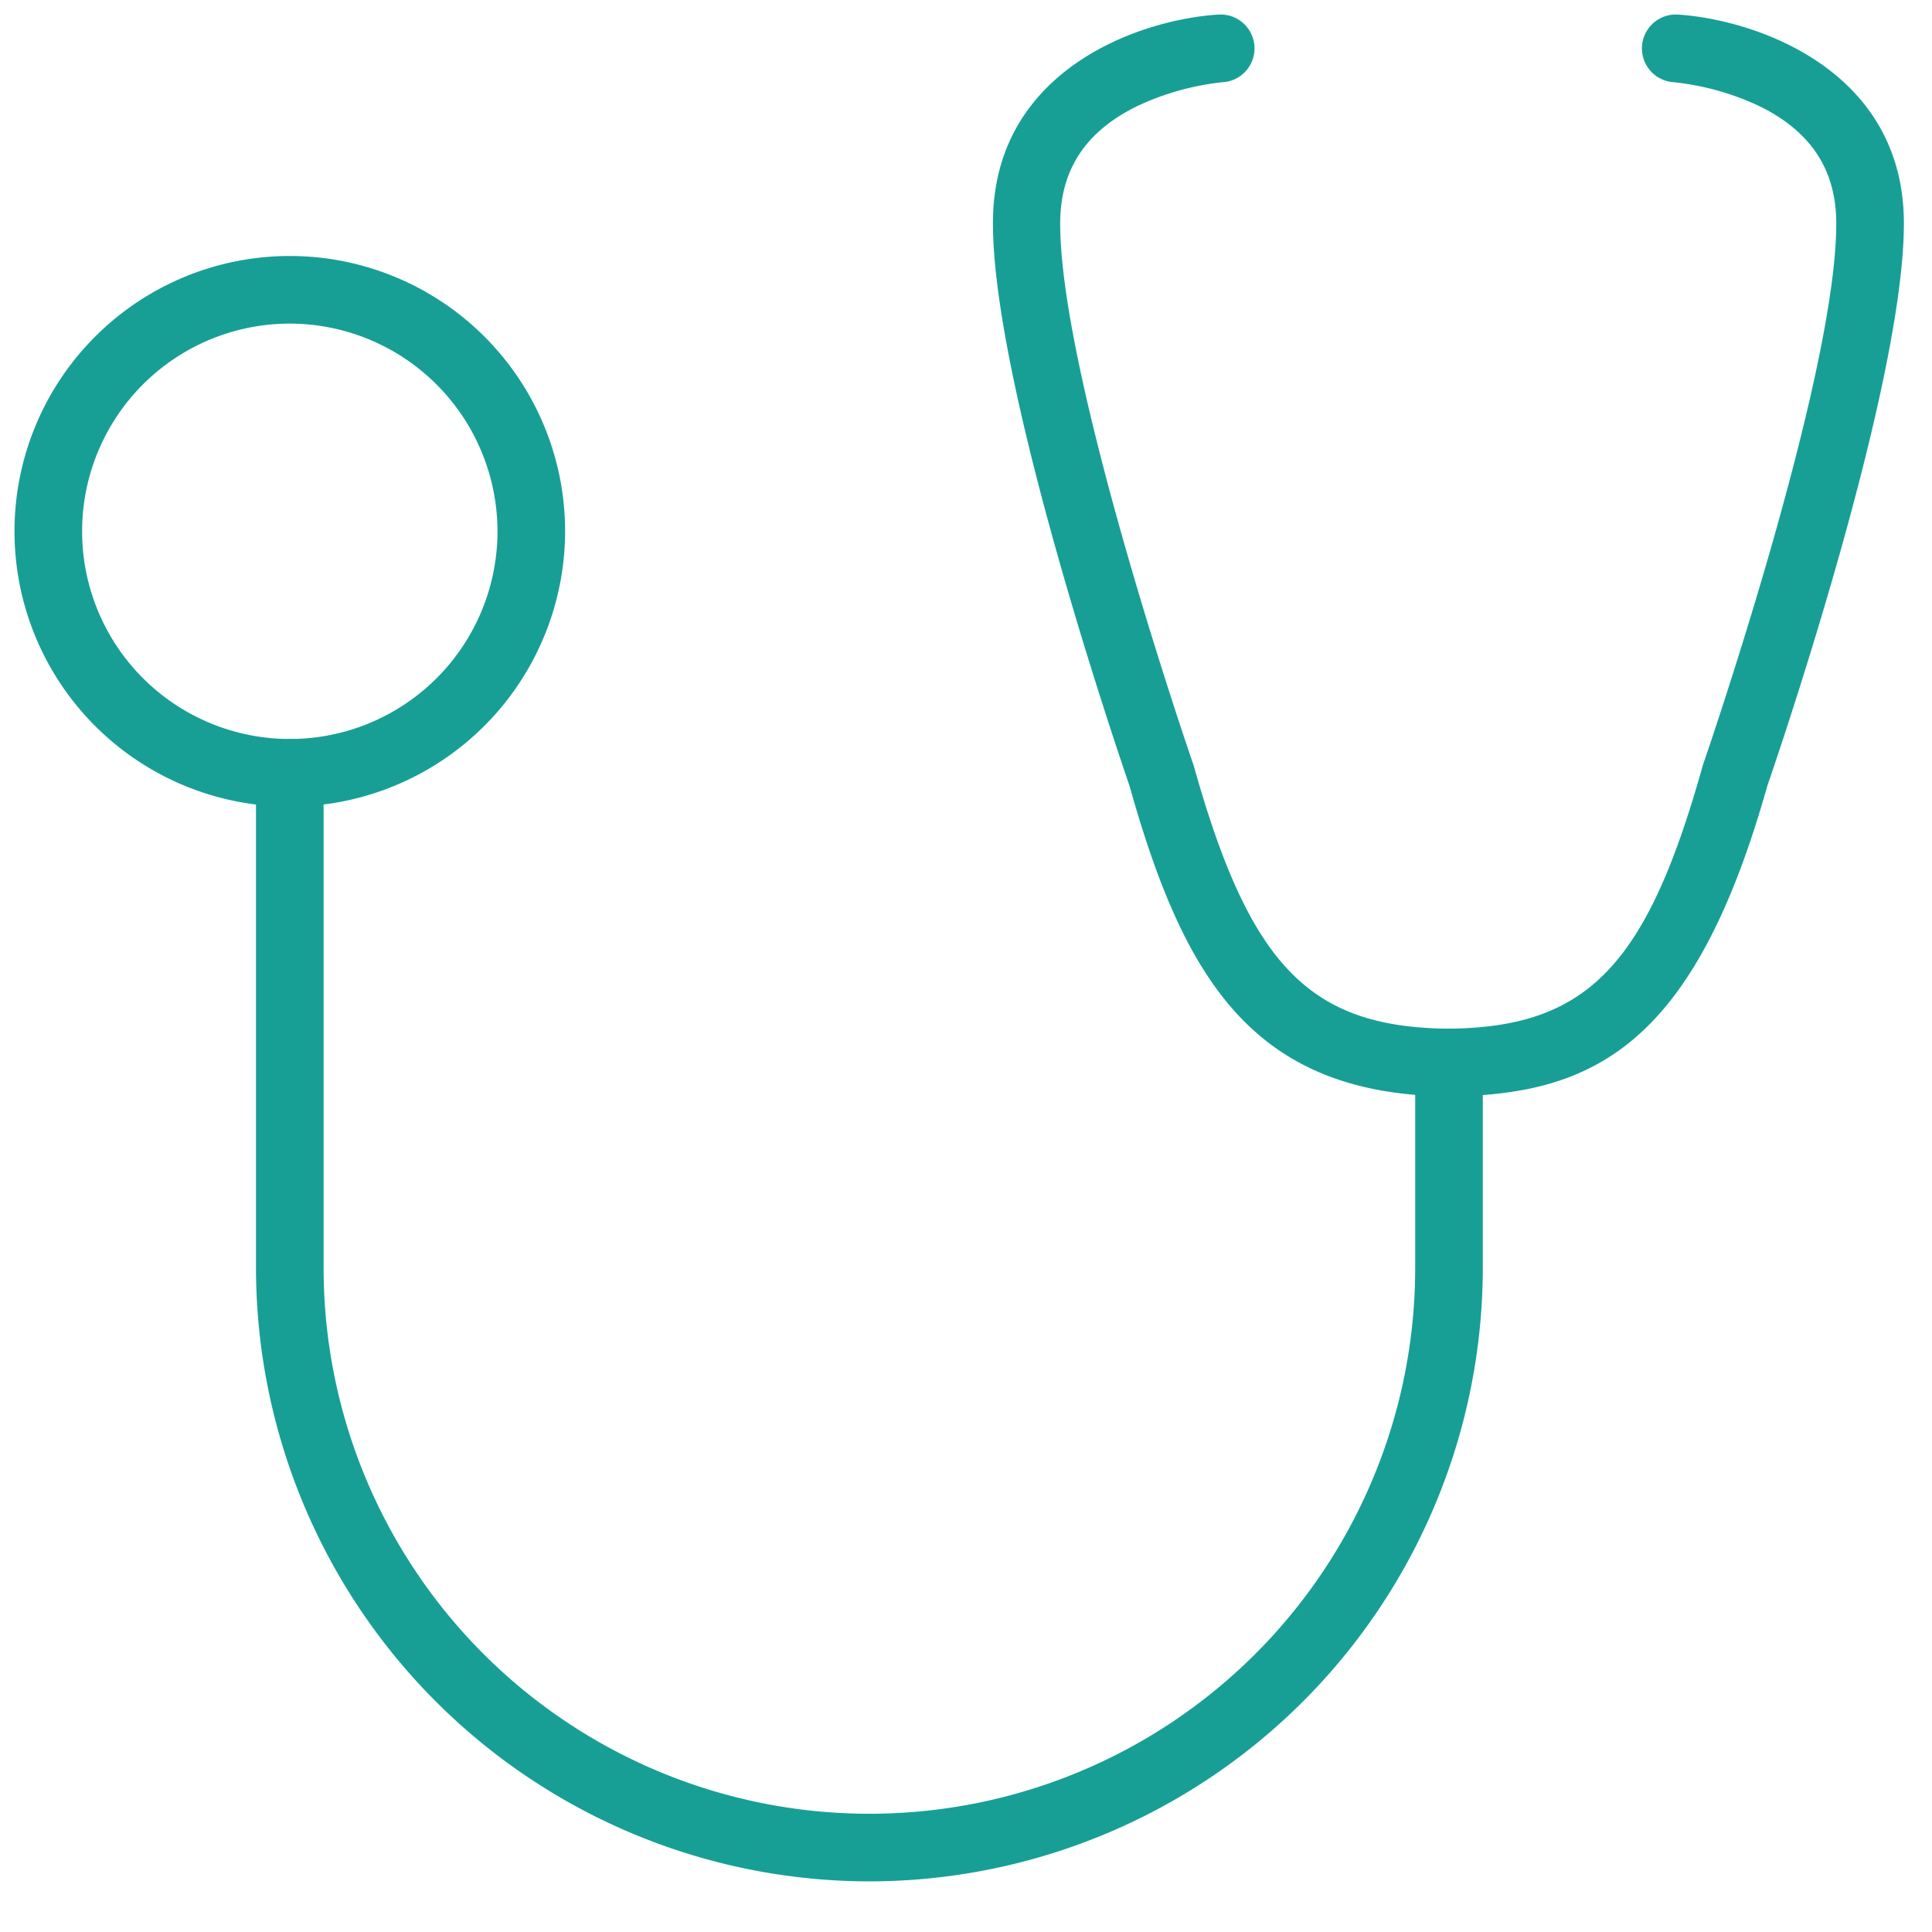
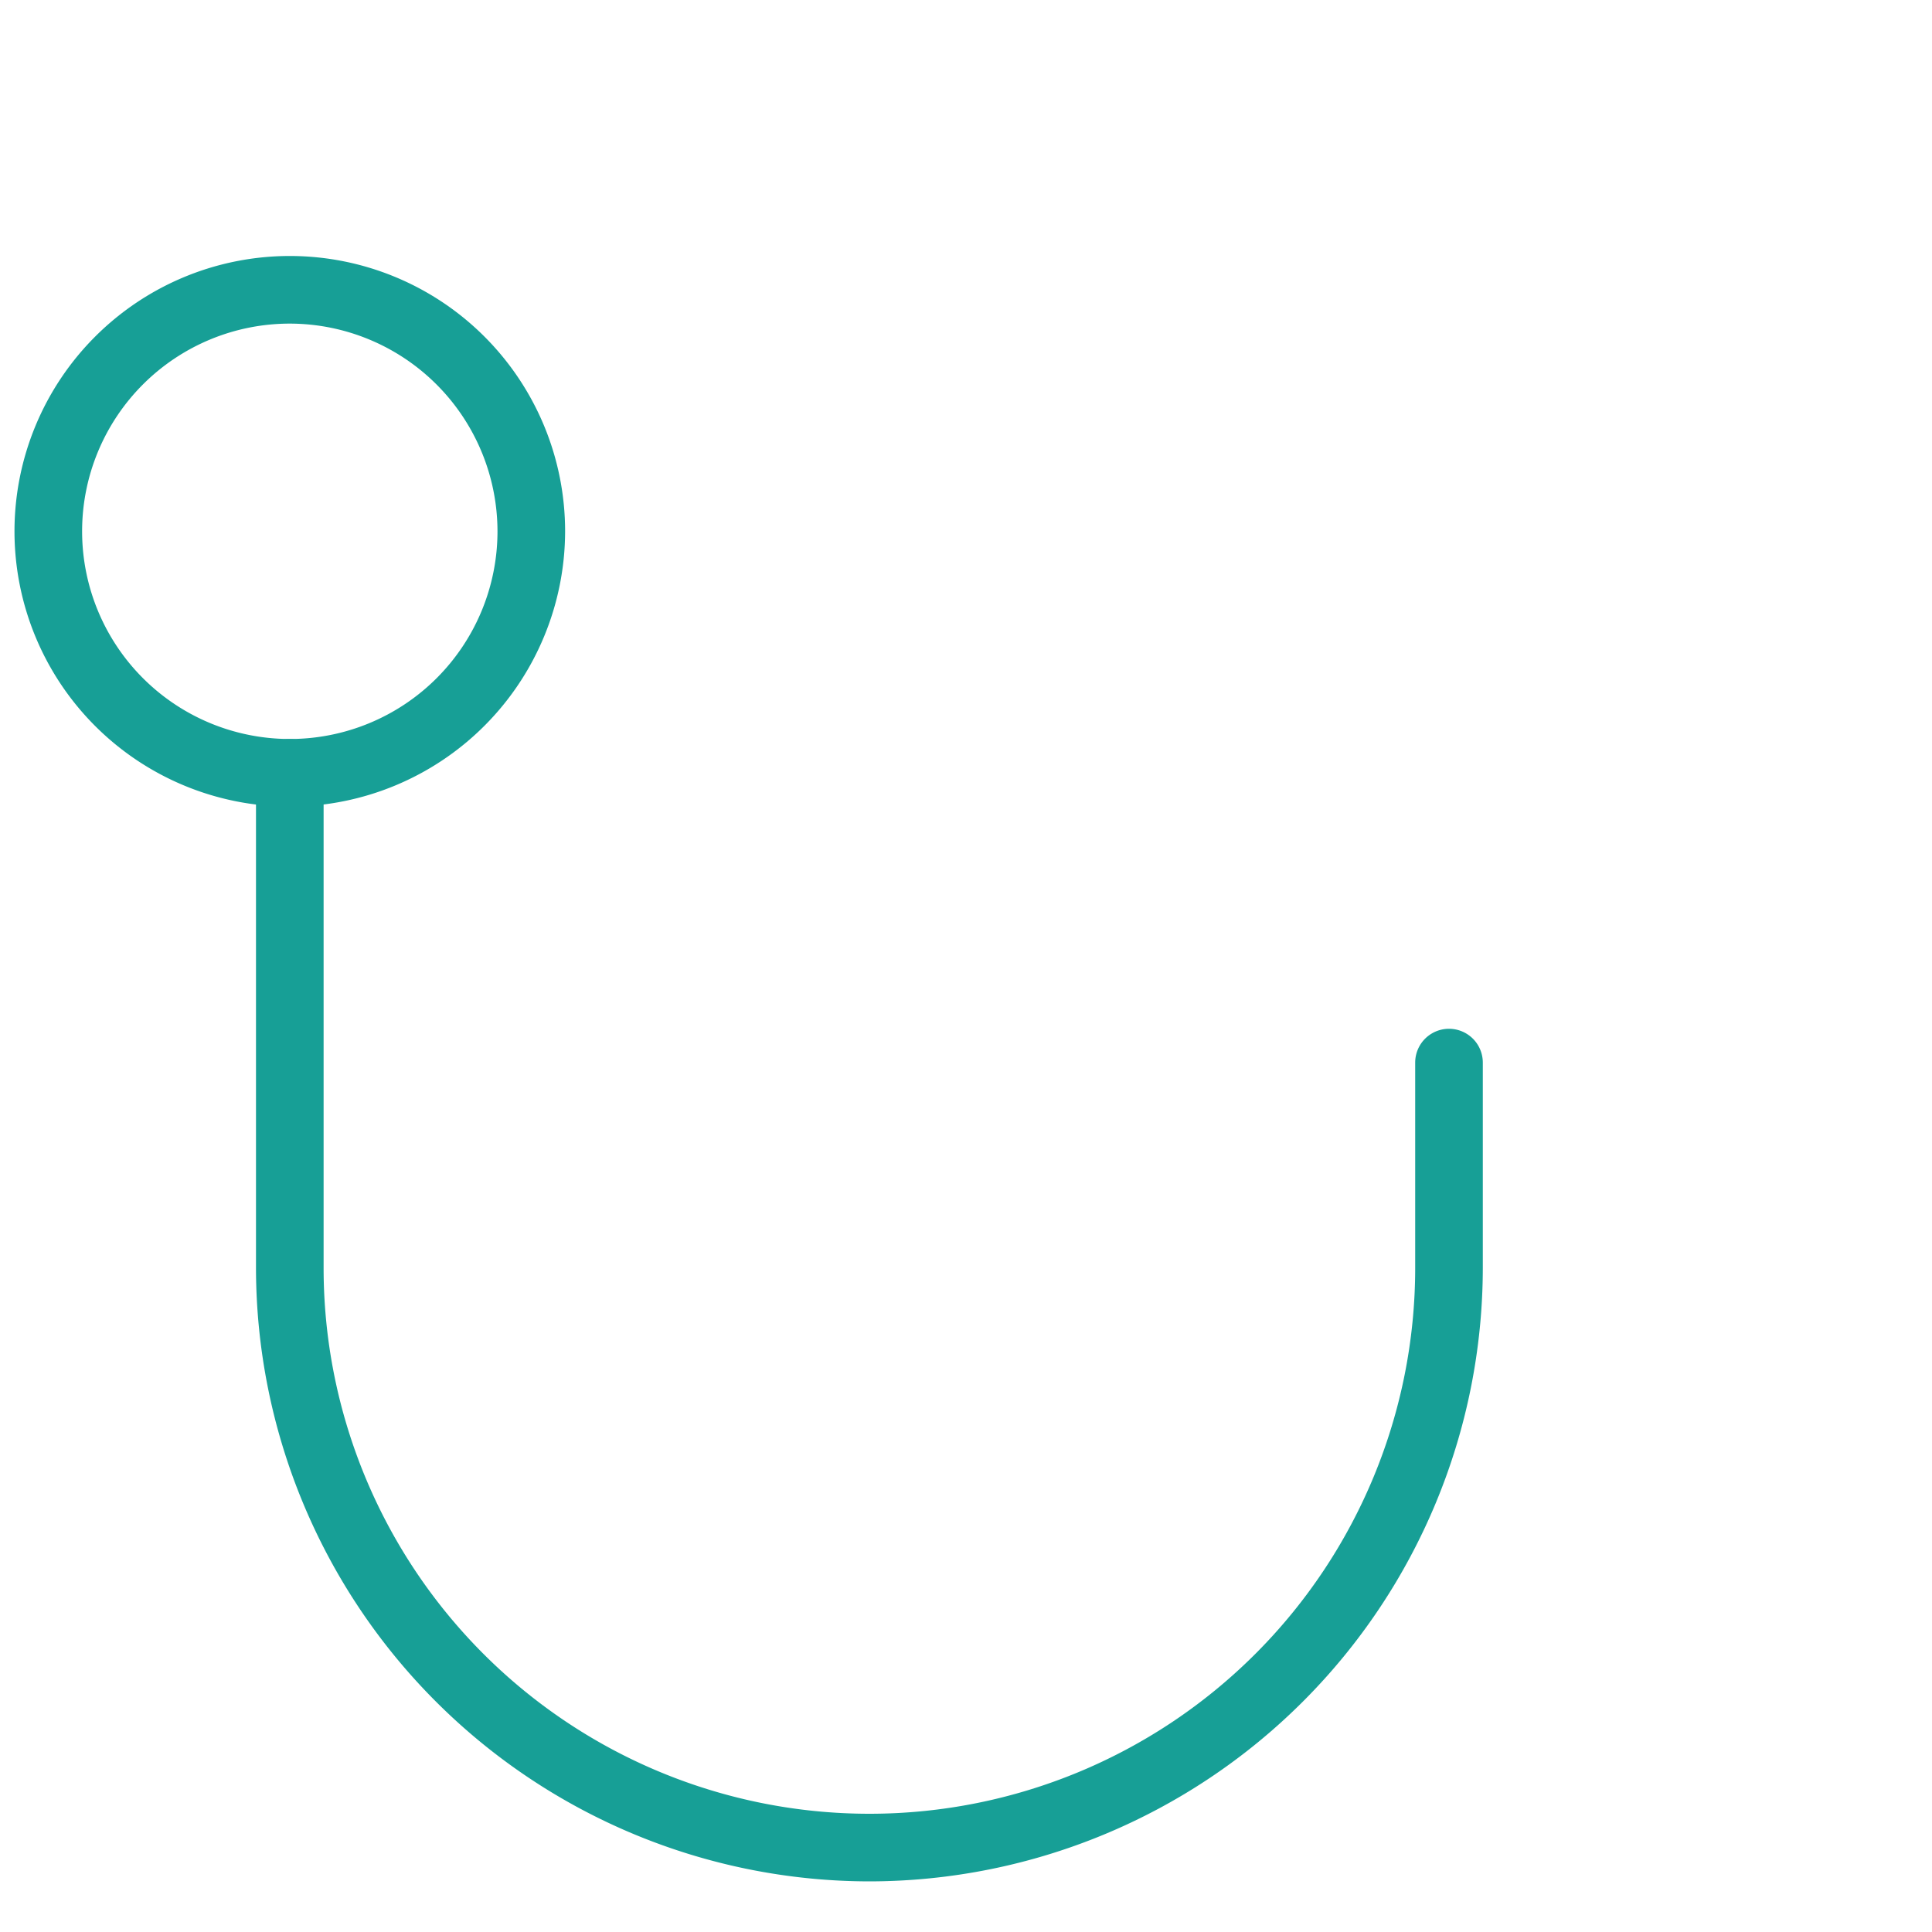
<svg xmlns="http://www.w3.org/2000/svg" viewBox="0 0 200 200">
  <title>SWICA_ICONS_Fachperson</title>
-   <path d="M150,113.5c-20.15-.19-27.39-11.93-33.07-32.14-.94-2.74-14.14-41.29-14.14-58.23C102.75,7.24,118,2,126.13,1.51a3.5,3.5,0,0,1,.46,7,27.43,27.43,0,0,0-8.92,2.5c-5.33,2.63-7.92,6.6-7.92,12.14,0,16,13.65,55.64,13.79,56l.06.2c5.8,20.66,12,27,26.36,27.14,14.33-.14,20.49-6.48,26.28-27.14l.06-.2c.14-.39,13.79-40,13.79-56,0-5.54-2.59-9.51-7.91-12.14a27.52,27.52,0,0,0-8.93-2.5,3.5,3.5,0,0,1,.46-7c8.09.53,23.38,5.73,23.38,21.62,0,16.94-13.19,55.49-14.14,58.23C175.44,108,165.16,113.35,150,113.5Z" style="fill:#179f96" />
  <path d="M30,83.5A28.5,28.5,0,1,1,58.5,55,28.54,28.54,0,0,1,30,83.5Zm0-50A21.5,21.5,0,1,0,51.5,55,21.53,21.53,0,0,0,30,33.5Z" style="fill:#179f96" />
  <path d="M90,194.76a63.57,63.57,0,0,1-63.5-63.5V80a3.5,3.5,0,0,1,7,0v51.26a56.5,56.5,0,0,0,113,0V110a3.5,3.5,0,0,1,7,0v21.26A63.57,63.57,0,0,1,90,194.76Z" style="fill:#179f96" />
  <rect width="200" height="200" style="fill:none" />
</svg>